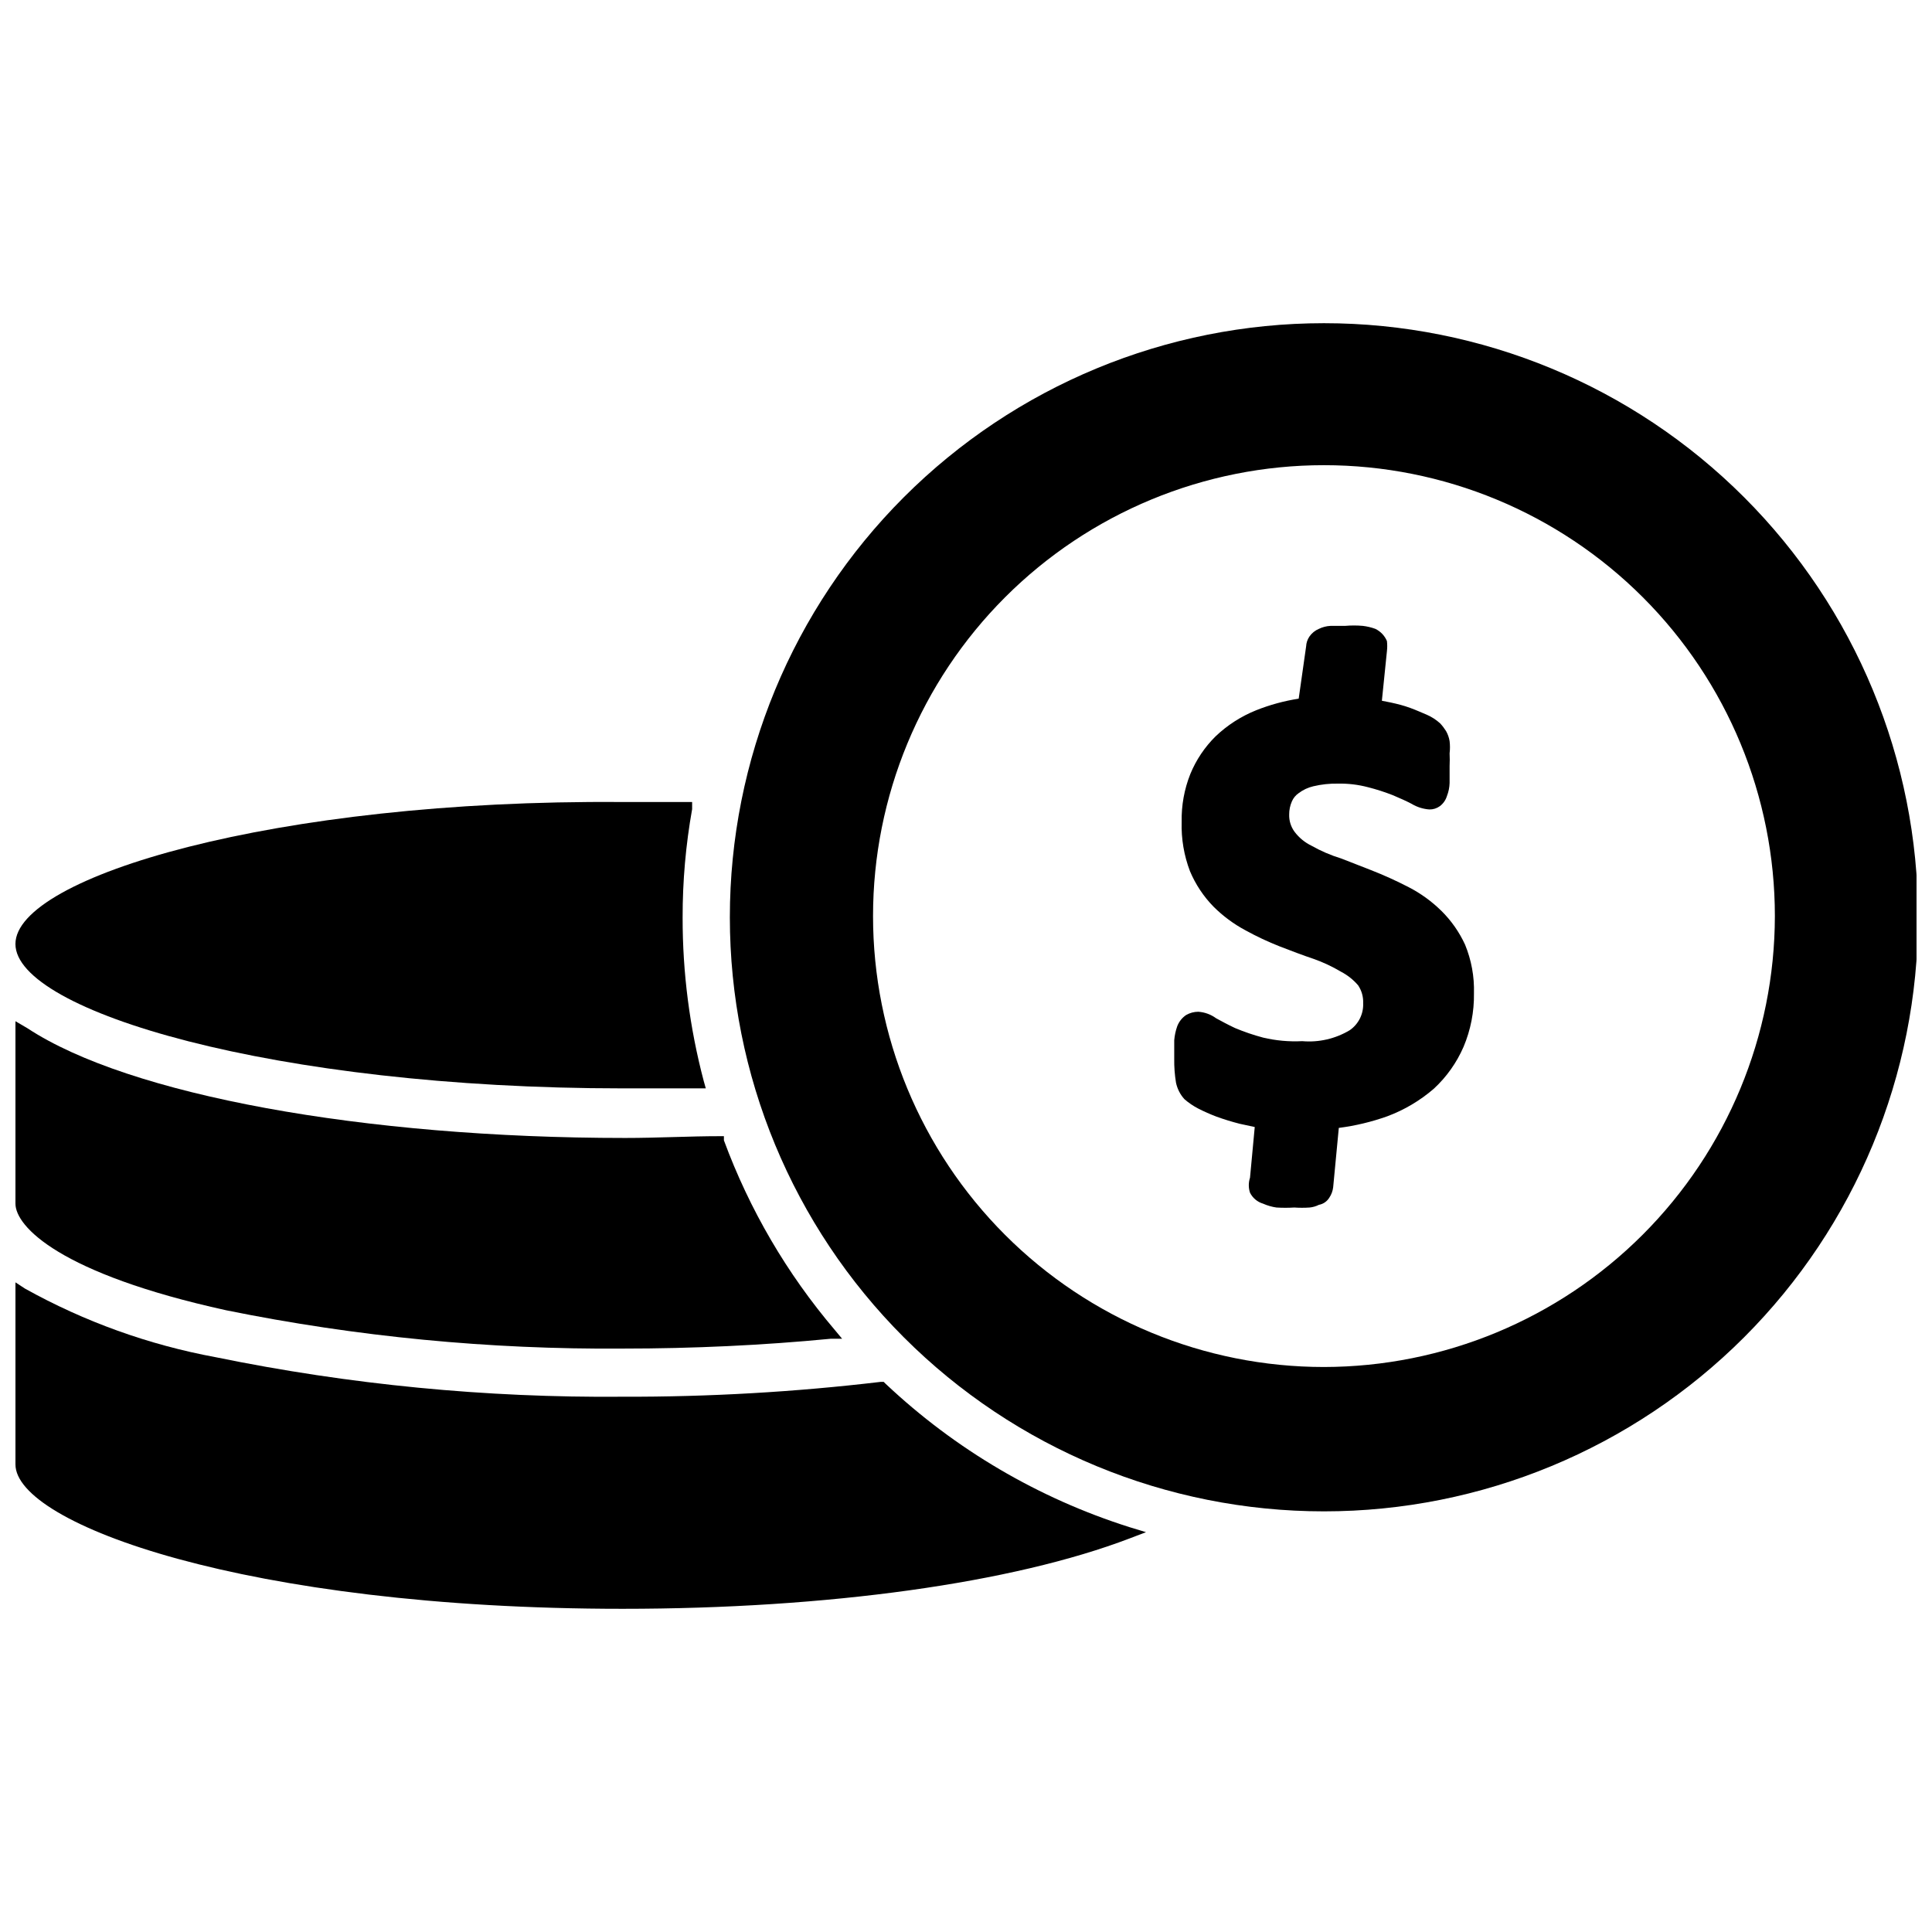
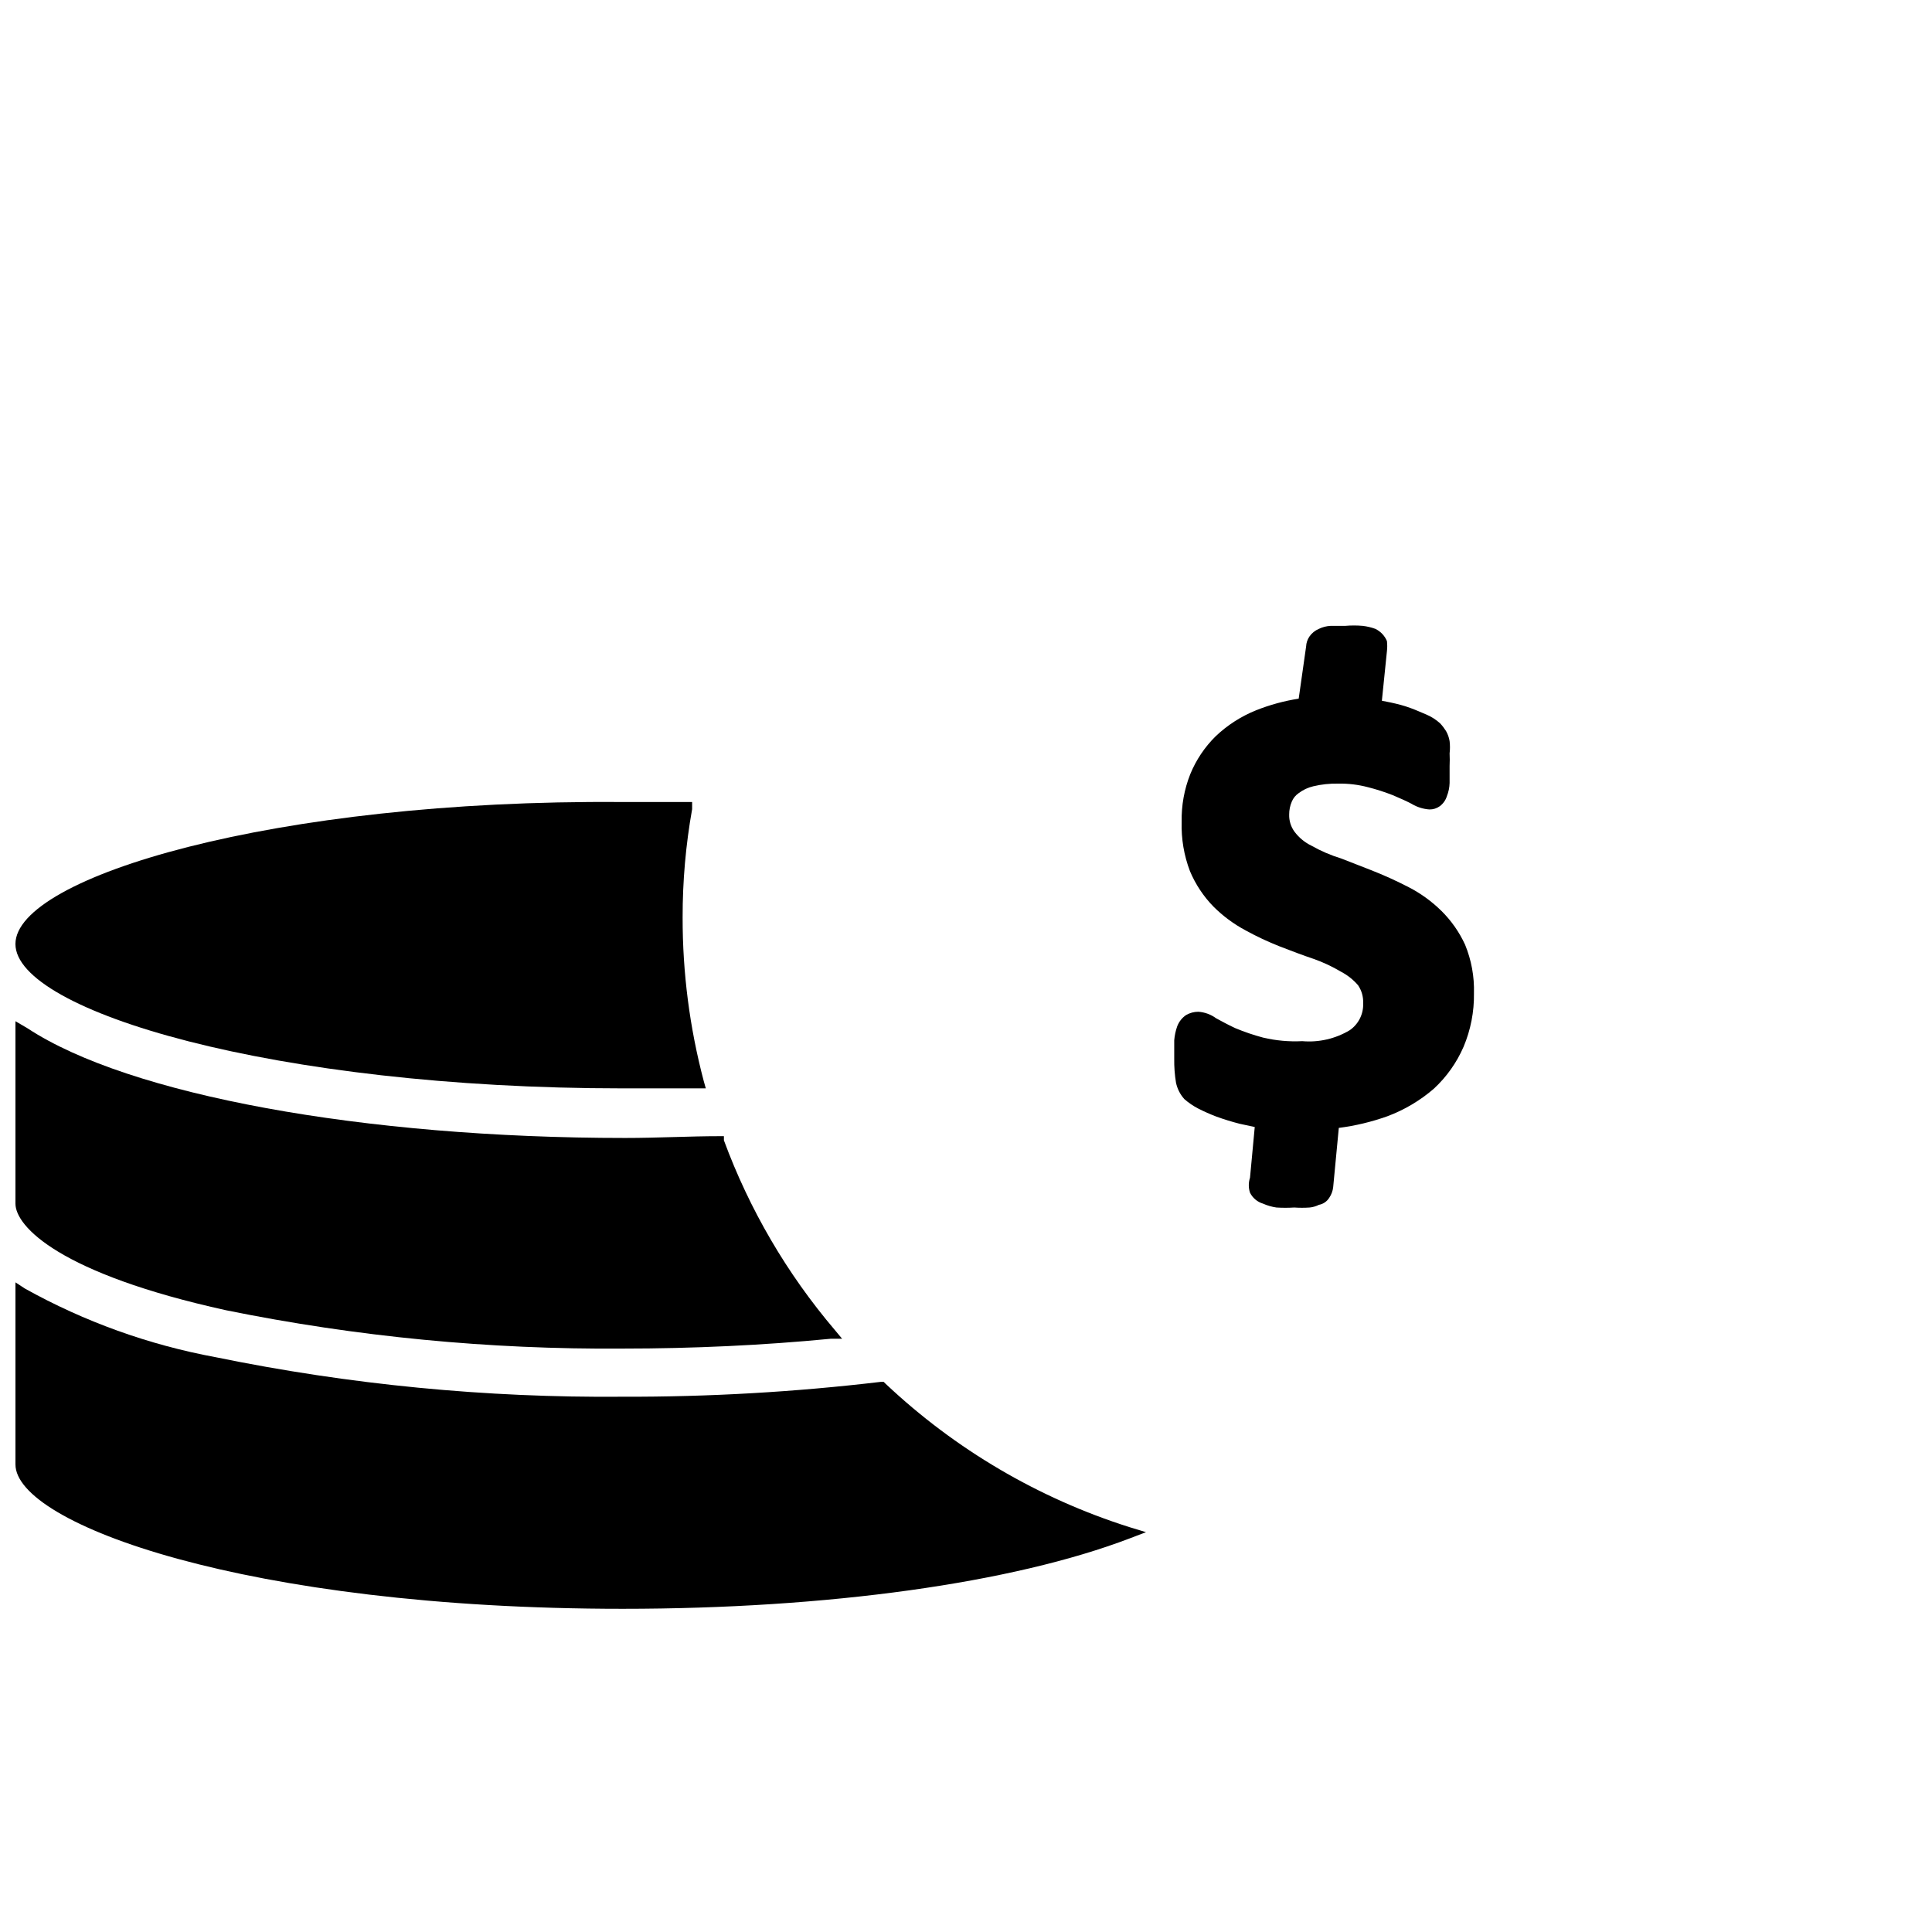
<svg xmlns="http://www.w3.org/2000/svg" width="800px" height="800px" version="1.1" viewBox="144 144 512 512">
  <defs>
    <clipPath id="d">
      <path d="m148.09 356h183.91v77h-183.91z" />
    </clipPath>
    <clipPath id="c">
      <path d="m148.09 414h219.91v88h-219.91z" />
    </clipPath>
    <clipPath id="b">
      <path d="m148.09 483h299.91v88h-299.91z" />
    </clipPath>
    <clipPath id="a">
      <path d="m337 229h314.9v316h-314.9z" />
    </clipPath>
  </defs>
  <g clip-path="url(#d)">
    <path d="m309 432.43h19.996 2.047l-0.551-1.969v0.004c-3.731-14.129-5.609-28.684-5.59-43.297-0.016-9.633 0.828-19.25 2.519-28.734v-1.891h-1.891-16.848c-91.785-0.707-160.59 19.84-160.59 37.629 0 17.793 68.801 38.258 160.9 38.258z" />
  </g>
  <g clip-path="url(#c)">
    <path d="m203.91 491.23c34.582 7.019 69.805 10.422 105.09 10.156 18.656 0 37.156-0.867 55.105-2.598h3.07l-1.969-2.363c-12.66-14.887-22.598-31.887-29.363-50.223v-1.102h-1.18c-7.871 0-16.531 0.473-24.953 0.473-69.43 0-131.62-11.414-158.39-29.047l-3.227-1.891v48.336c0 6.059 11.73 18.574 55.812 28.258z" />
  </g>
  <g clip-path="url(#b)">
    <path d="m378.74 510.76-0.551-0.551h-0.789 0.004c-22.703 2.691-45.547 4.004-68.41 3.938-36.215 0.309-72.363-3.203-107.84-10.473-17.723-3.273-34.793-9.414-50.539-18.184l-2.519-1.652v48.254c0 15.742 61.246 38.258 160.9 38.258 54.473 0 103.44-6.848 134.38-18.656l4.328-1.652-4.41-1.34h0.004c-24.094-7.637-46.156-20.605-64.551-37.941z" />
  </g>
  <g clip-path="url(#a)">
-     <path d="m494.86 229.65c-41.754 0-81.801 16.586-111.33 46.113-29.523 29.523-46.113 69.57-46.113 111.33 0 41.754 16.59 81.801 46.113 111.32 29.527 29.527 69.574 46.113 111.33 46.113 41.758 0 81.801-16.586 111.33-46.113 29.527-29.523 46.113-69.57 46.113-111.32 0-41.758-16.586-81.805-46.113-111.33-29.527-29.527-69.57-46.113-111.33-46.113zm0 276.62c-31.691 0-62.086-12.59-84.496-35-22.41-22.41-35-52.805-35-84.496 0-31.691 12.59-62.086 35-84.496s52.805-35 84.496-35c31.695 0 62.09 12.59 84.5 35 22.41 22.41 35 52.805 35 84.496-0.043 31.68-12.648 62.051-35.047 84.453-22.402 22.398-52.773 35.004-84.453 35.043z" />
-   </g>
+     </g>
  <path d="m525.95 385.36c-2.531-2.492-5.422-4.586-8.578-6.219-3.277-1.699-6.641-3.223-10.078-4.566l-7.871-3.07c-2.738-0.836-5.379-1.973-7.871-3.383-1.77-0.859-3.309-2.129-4.488-3.699-0.969-1.32-1.469-2.93-1.418-4.566-0.008-1.191 0.234-2.371 0.711-3.465 0.383-0.891 1.008-1.656 1.809-2.203 1.148-0.867 2.461-1.484 3.859-1.812 2.164-0.516 4.387-0.754 6.613-0.707 2.652-0.051 5.301 0.27 7.871 0.945 2.246 0.566 4.453 1.277 6.613 2.125 2.047 0.867 3.621 1.574 4.961 2.281h-0.004c1.434 0.867 3.055 1.379 4.723 1.496 0.988 0.02 1.957-0.285 2.758-0.863 0.898-0.672 1.559-1.609 1.887-2.68 0.434-1.102 0.676-2.273 0.711-3.461v-4.488c0.055-1.129 0.055-2.258 0-3.383 0.129-1.074 0.129-2.156 0-3.231-0.152-0.941-0.473-1.848-0.945-2.676-0.457-0.73-0.984-1.418-1.574-2.047-1.051-0.945-2.246-1.719-3.543-2.281-1.34-0.551-2.676-1.18-4.41-1.812-1.73-0.629-3.305-1.023-5.117-1.418l-2.359-0.469 1.34-13.145v-0.004c0.105-0.887 0.105-1.789 0-2.676-0.598-1.414-1.691-2.562-3.07-3.227-1.07-0.391-2.18-0.656-3.309-0.789-1.57-0.141-3.152-0.141-4.723 0h-3.856c-1.066 0.051-2.113 0.32-3.07 0.789-1.02 0.426-1.895 1.137-2.519 2.047-0.523 0.77-0.824 1.668-0.867 2.598l-1.969 13.852c-3.856 0.598-7.633 1.629-11.258 3.07-4 1.602-7.66 3.953-10.781 6.93-2.879 2.848-5.156 6.25-6.691 9.996-1.602 4.031-2.375 8.34-2.285 12.676-0.133 4.457 0.617 8.898 2.207 13.066 1.469 3.481 3.578 6.66 6.219 9.367 2.508 2.504 5.371 4.629 8.5 6.297 2.922 1.609 5.949 3.031 9.055 4.254 3.07 1.18 6.141 2.363 8.973 3.305 2.519 0.887 4.945 2.023 7.242 3.387 1.738 0.902 3.289 2.129 4.566 3.621 0.938 1.391 1.406 3.043 1.336 4.723 0.129 2.836-1.207 5.543-3.543 7.164-3.785 2.273-8.191 3.293-12.594 2.91-3.492 0.18-6.988-0.137-10.391-0.945-2.519-0.672-4.992-1.512-7.398-2.519-2.047-0.945-3.699-1.891-5.039-2.598-1.379-1.016-3.016-1.613-4.723-1.73-1.133 0-2.246 0.301-3.227 0.867-1.078 0.727-1.902 1.773-2.363 2.992-0.422 1.191-0.684 2.438-0.789 3.699v4.879c-0.035 2.137 0.125 4.269 0.473 6.379 0.344 1.609 1.102 3.102 2.207 4.328 1.125 0.988 2.367 1.832 3.699 2.519 1.559 0.793 3.164 1.504 4.801 2.125 2.016 0.73 4.062 1.363 6.141 1.891l4.016 0.867-1.258 13.461-0.004-0.004c-0.418 1.281-0.418 2.66 0 3.938 0.703 1.41 1.957 2.465 3.465 2.914 1.129 0.5 2.32 0.844 3.543 1.023 1.574 0.098 3.148 0.098 4.723 0 1.363 0.094 2.731 0.094 4.094 0 0.848-0.086 1.676-0.328 2.441-0.711 1.145-0.207 2.144-0.895 2.754-1.891 0.555-0.82 0.906-1.766 1.023-2.754l1.496-15.742c4.375-0.559 8.676-1.59 12.832-3.07 4.523-1.684 8.707-4.164 12.359-7.32 3.367-3.113 6.047-6.894 7.871-11.102 1.891-4.481 2.828-9.305 2.754-14.168 0.129-4.422-0.676-8.82-2.359-12.91-1.543-3.348-3.676-6.387-6.301-8.977z" />
</svg>